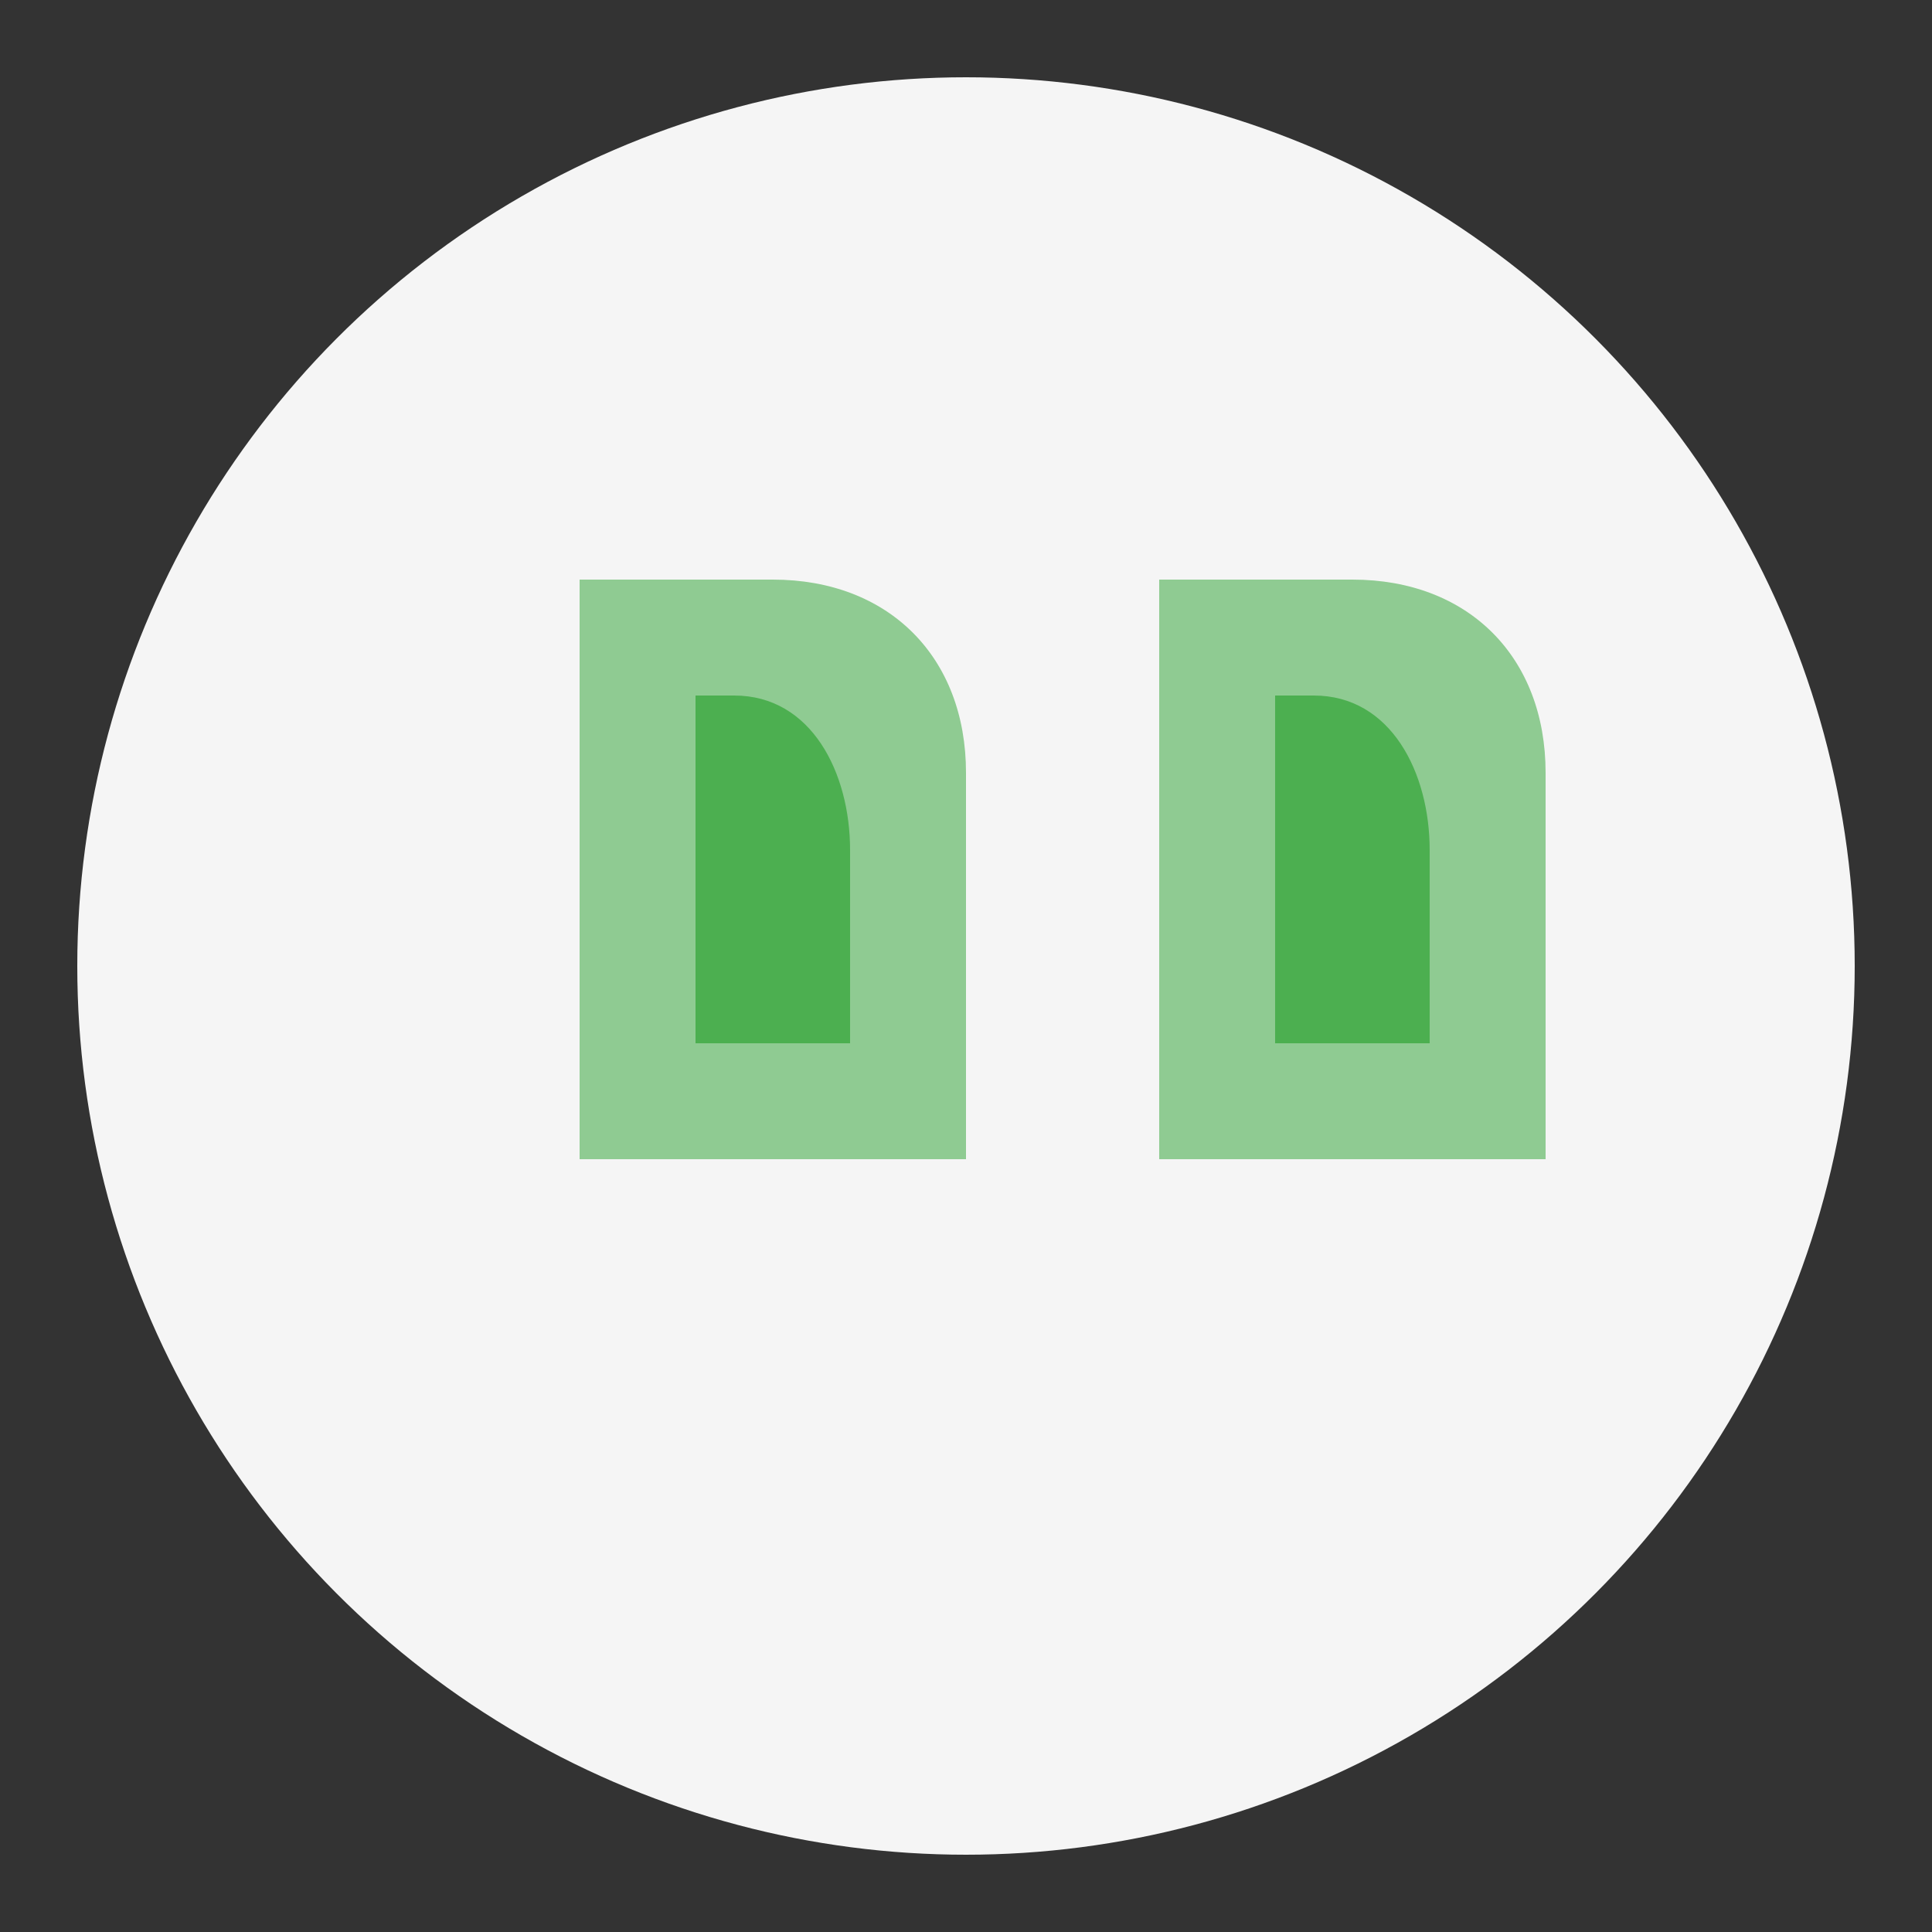
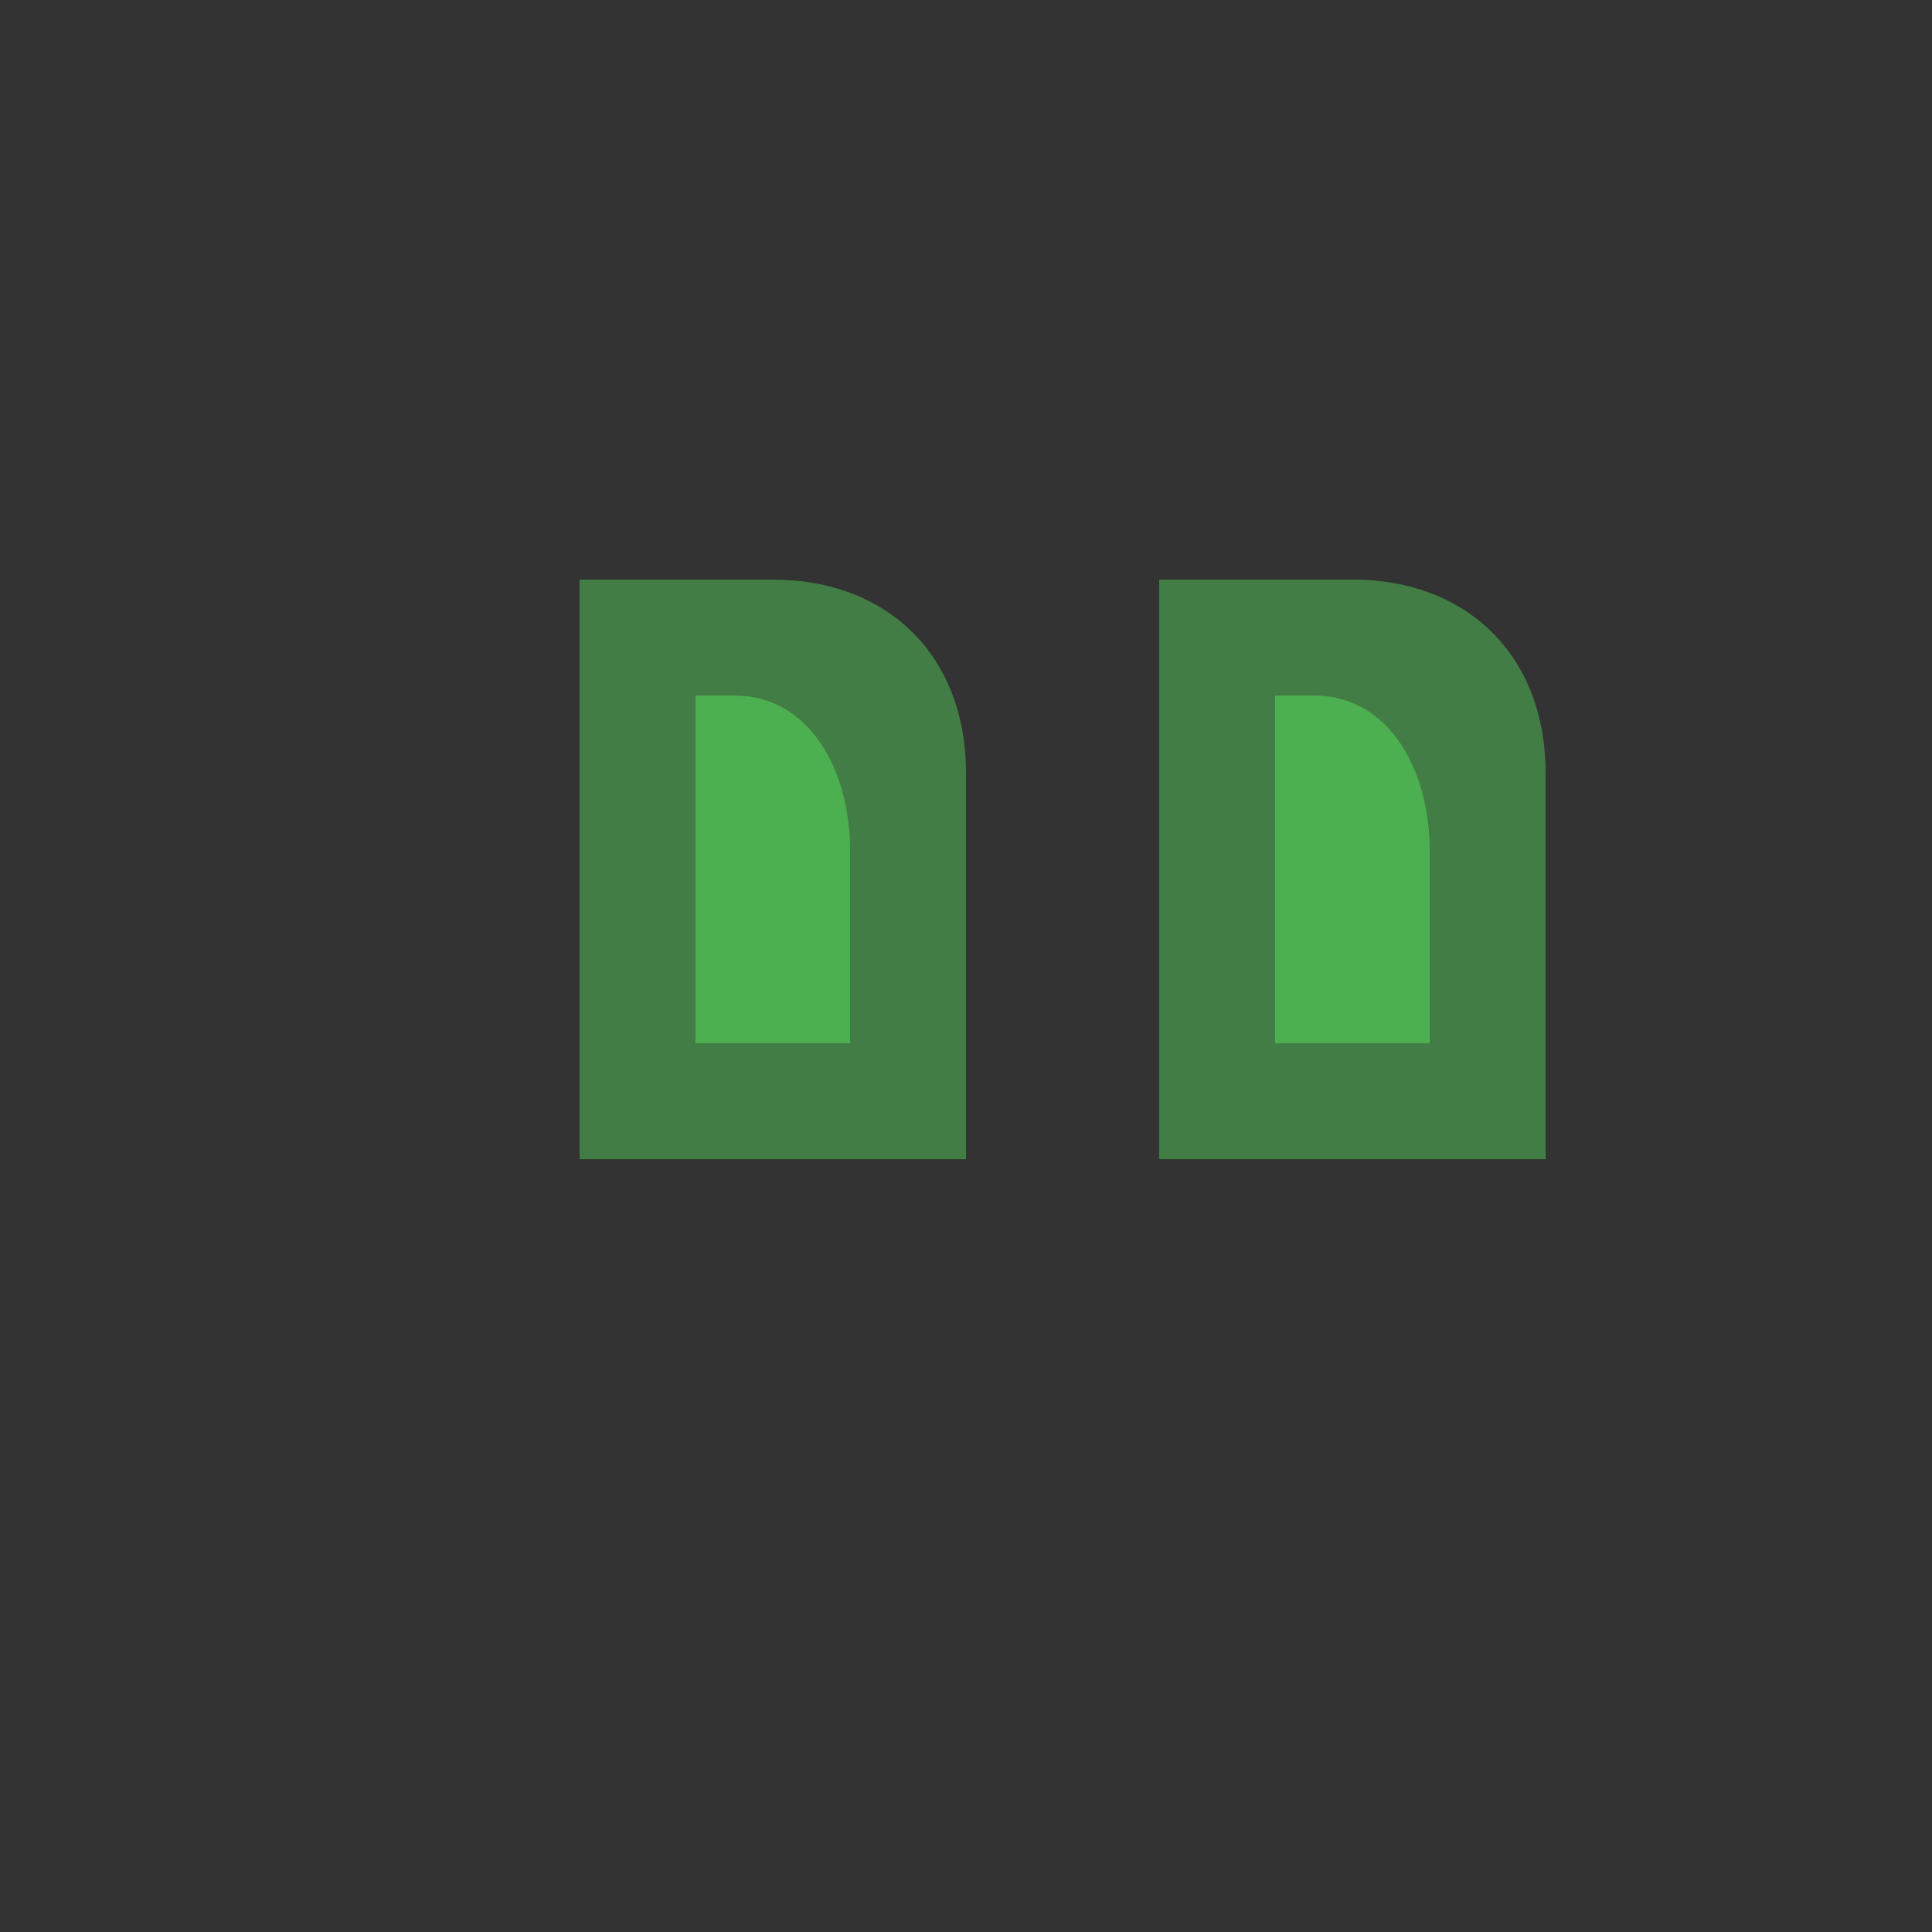
<svg xmlns="http://www.w3.org/2000/svg" viewBox="0 0 50 50">
  <rect x="0" y="0" width="50" height="50" fill="#333333" stroke="none" />
  <style>
    .quote-bg { fill: #f5f5f5; }
    .quote { fill: #4CAF50; }
  </style>
-   <circle class="quote-bg" cx="25" cy="25" r="23" />
  <path class="quote" d="M15,15 L15,30 L25,30 L25,20 C25,17 23,15 20,15 Z" opacity="0.6" />
  <path class="quote" d="M30,15 L30,30 L40,30 L40,20 C40,17 38,15 35,15 Z" opacity="0.6" />
  <path class="quote" d="M18,18 L18,27 L22,27 L22,22 C22,20 21,18 19,18 Z" />
  <path class="quote" d="M33,18 L33,27 L37,27 L37,22 C37,20 36,18 34,18 Z" />
</svg>